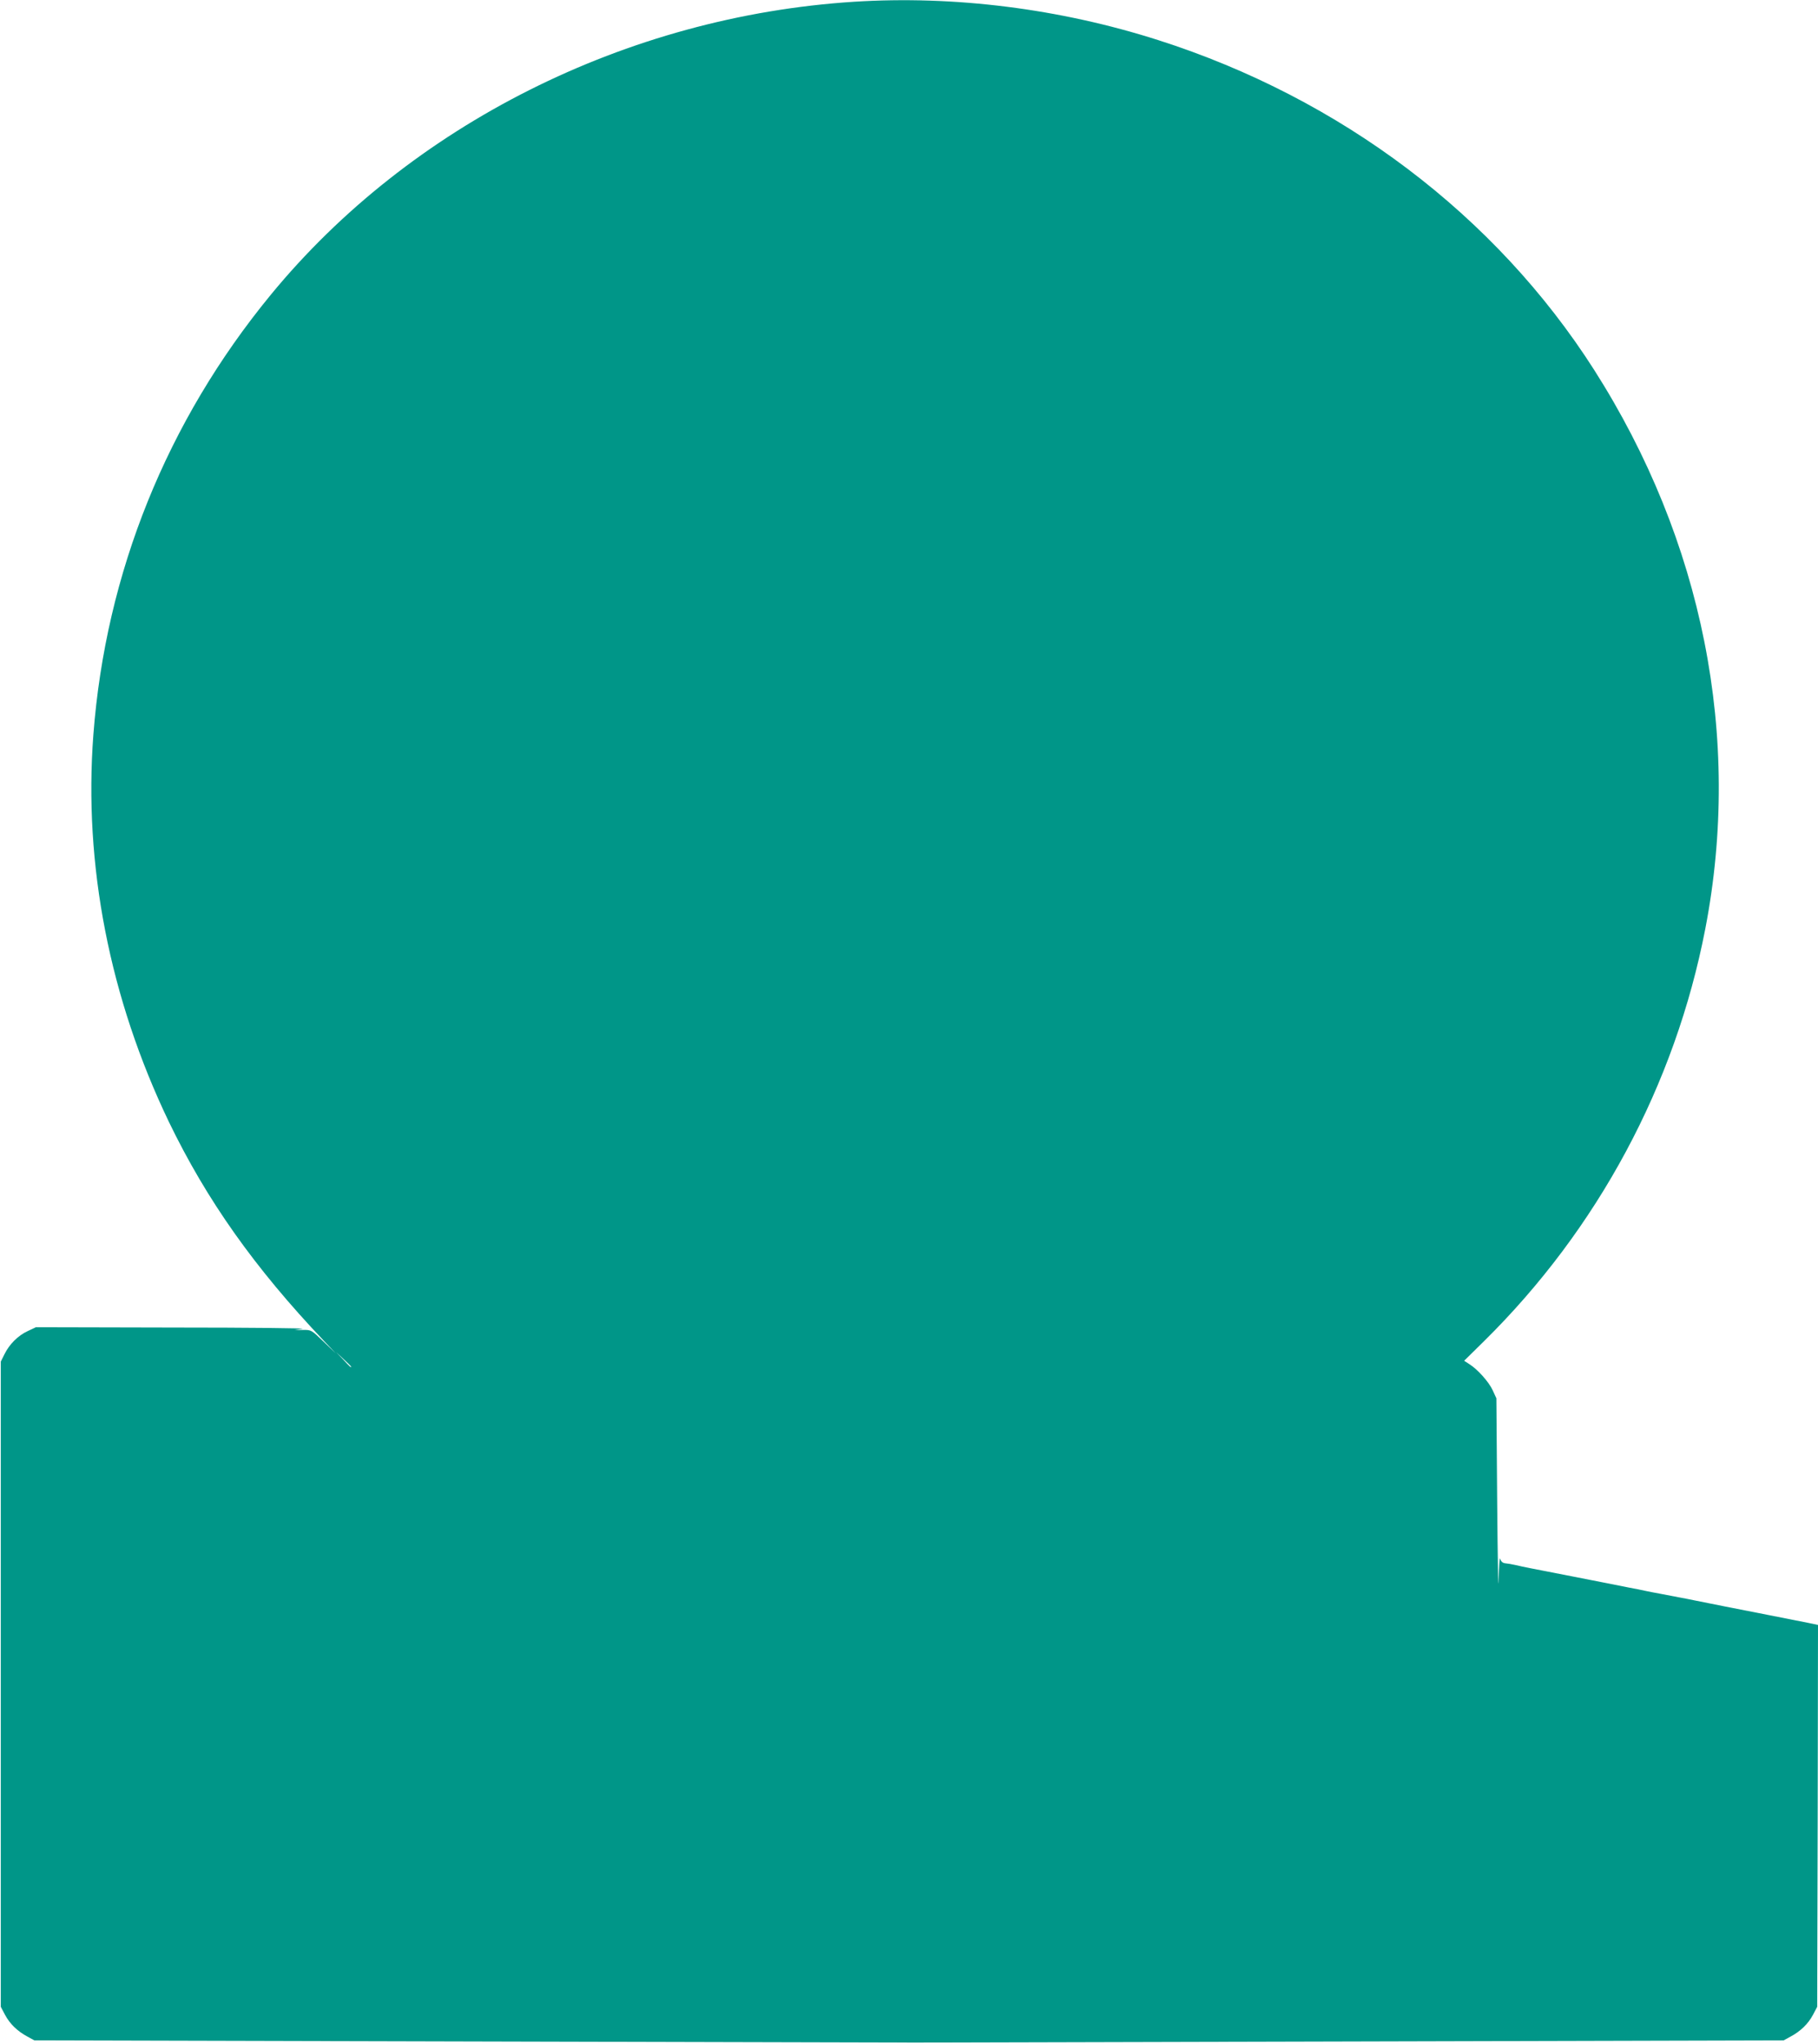
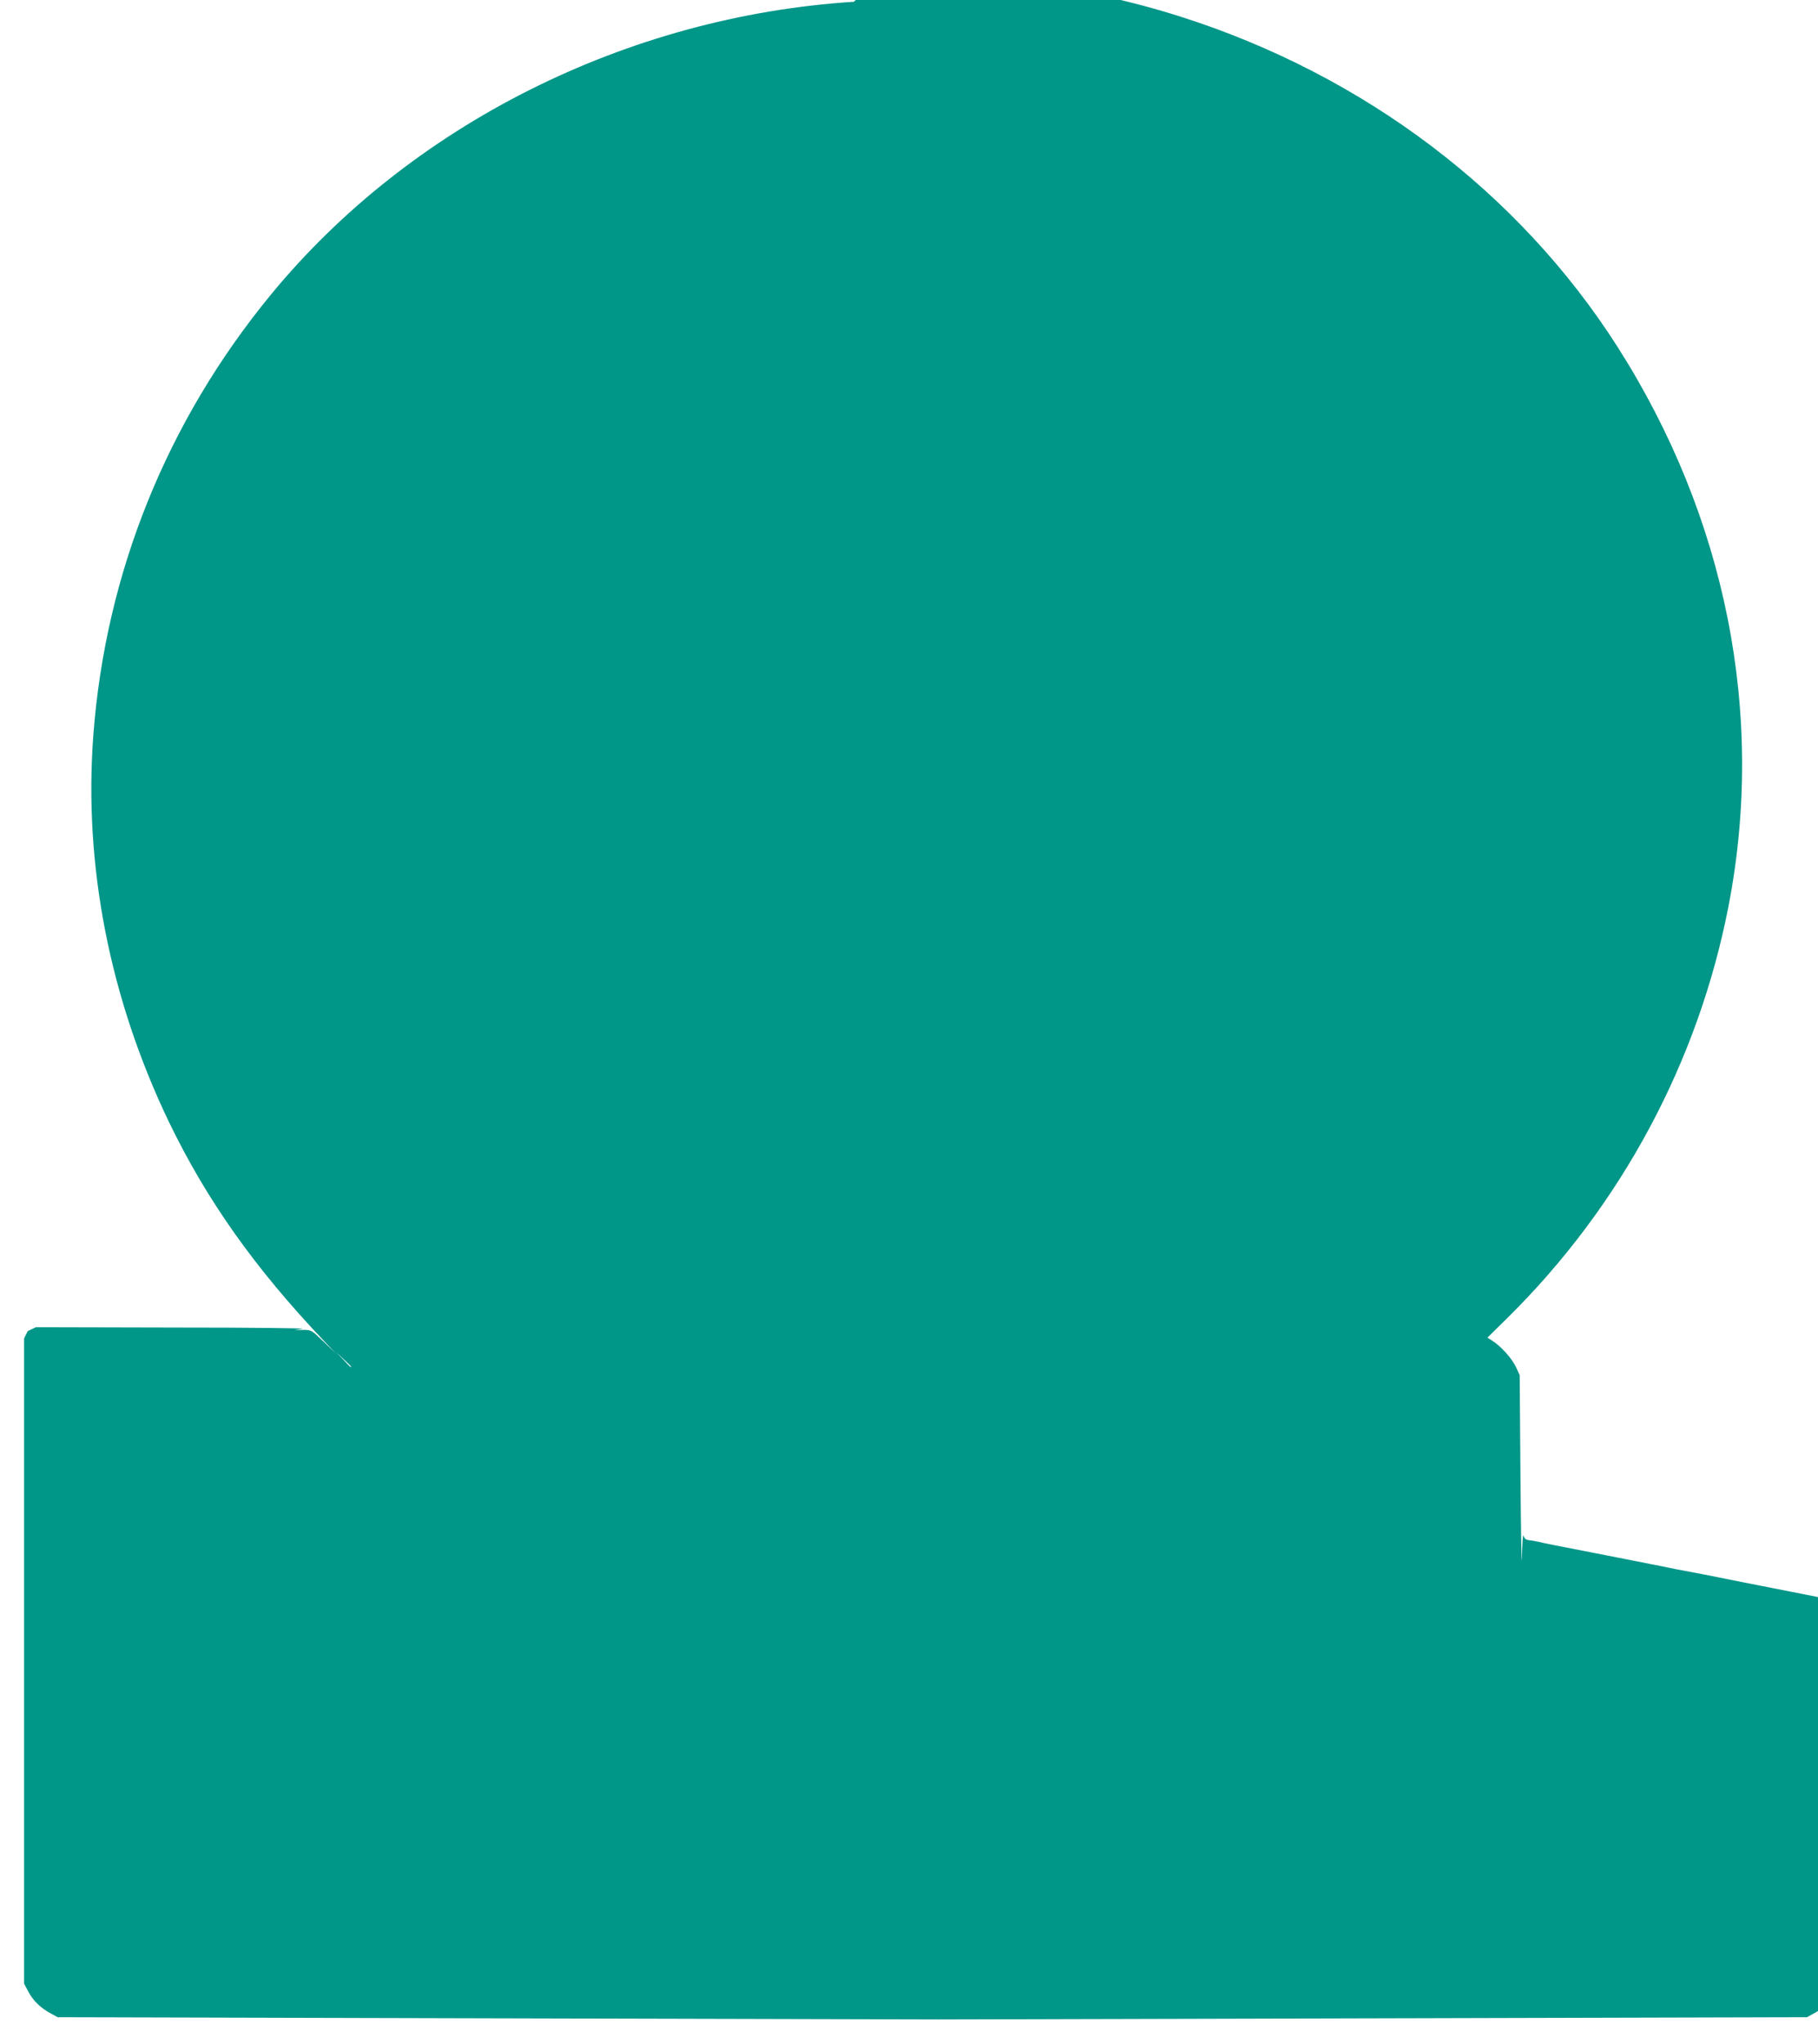
<svg xmlns="http://www.w3.org/2000/svg" version="1.0" width="1139pt" height="1280pt" viewBox="0 0 1139 1280" preserveAspectRatio="xMidYMid meet">
  <g transform="translate(0,1280) scale(0.1,-0.1)" fill="#009688" stroke="none">
-     <path d="M5350 12789 c-1424 -91 -2779 -771 -3653 -1834 -652 -793 -1035 -1742 -1112 -2755 -62 -815 102 -1651 473 -2424 237 -490 536 -913 971 -1371 l76 -80 -77 74 c-77 74 -78 75 -130 74 l-53 -1 50 8 c28 4 -337 8 -810 8 l-860 2 -51 -24 c-61 -28 -115 -82 -146 -145 l-23 -46 0 -2020 0 -2020 27 -51 c30 -56 77 -102 141 -136 l42 -23 2735 -7 c1504 -4 2758 -7 2785 -7 28 0 1263 3 2745 7 l2695 7 42 23 c64 34 111 80 141 136 l27 51 3 1195 2 1196 -57 12 c-32 6 -150 30 -263 52 -113 22 -230 45 -260 51 -30 6 -77 15 -105 21 -27 5 -68 14 -90 18 -22 5 -66 13 -97 19 -32 6 -84 16 -115 22 -32 6 -76 14 -98 19 -22 5 -67 14 -100 20 -33 7 -80 16 -105 21 -25 5 -137 27 -250 49 -257 50 -305 59 -355 71 -22 5 -51 10 -65 11 -16 2 -26 11 -31 28 -4 14 -8 -47 -10 -135 -2 -88 -6 133 -9 490 l-5 650 -23 50 c-24 53 -96 133 -148 165 l-31 20 124 122 c714 704 1198 1606 1387 2583 231 1196 -15 2431 -697 3500 -617 966 -1585 1698 -2731 2064 -617 197 -1278 280 -1906 240z m-3150 -8546 c0 -8 -9 0 -50 45 l-45 47 48 -45 c26 -24 47 -45 47 -47z" />
+     <path d="M5350 12789 c-1424 -91 -2779 -771 -3653 -1834 -652 -793 -1035 -1742 -1112 -2755 -62 -815 102 -1651 473 -2424 237 -490 536 -913 971 -1371 l76 -80 -77 74 c-77 74 -78 75 -130 74 l-53 -1 50 8 c28 4 -337 8 -810 8 l-860 2 -51 -24 l-23 -46 0 -2020 0 -2020 27 -51 c30 -56 77 -102 141 -136 l42 -23 2735 -7 c1504 -4 2758 -7 2785 -7 28 0 1263 3 2745 7 l2695 7 42 23 c64 34 111 80 141 136 l27 51 3 1195 2 1196 -57 12 c-32 6 -150 30 -263 52 -113 22 -230 45 -260 51 -30 6 -77 15 -105 21 -27 5 -68 14 -90 18 -22 5 -66 13 -97 19 -32 6 -84 16 -115 22 -32 6 -76 14 -98 19 -22 5 -67 14 -100 20 -33 7 -80 16 -105 21 -25 5 -137 27 -250 49 -257 50 -305 59 -355 71 -22 5 -51 10 -65 11 -16 2 -26 11 -31 28 -4 14 -8 -47 -10 -135 -2 -88 -6 133 -9 490 l-5 650 -23 50 c-24 53 -96 133 -148 165 l-31 20 124 122 c714 704 1198 1606 1387 2583 231 1196 -15 2431 -697 3500 -617 966 -1585 1698 -2731 2064 -617 197 -1278 280 -1906 240z m-3150 -8546 c0 -8 -9 0 -50 45 l-45 47 48 -45 c26 -24 47 -45 47 -47z" />
  </g>
</svg>